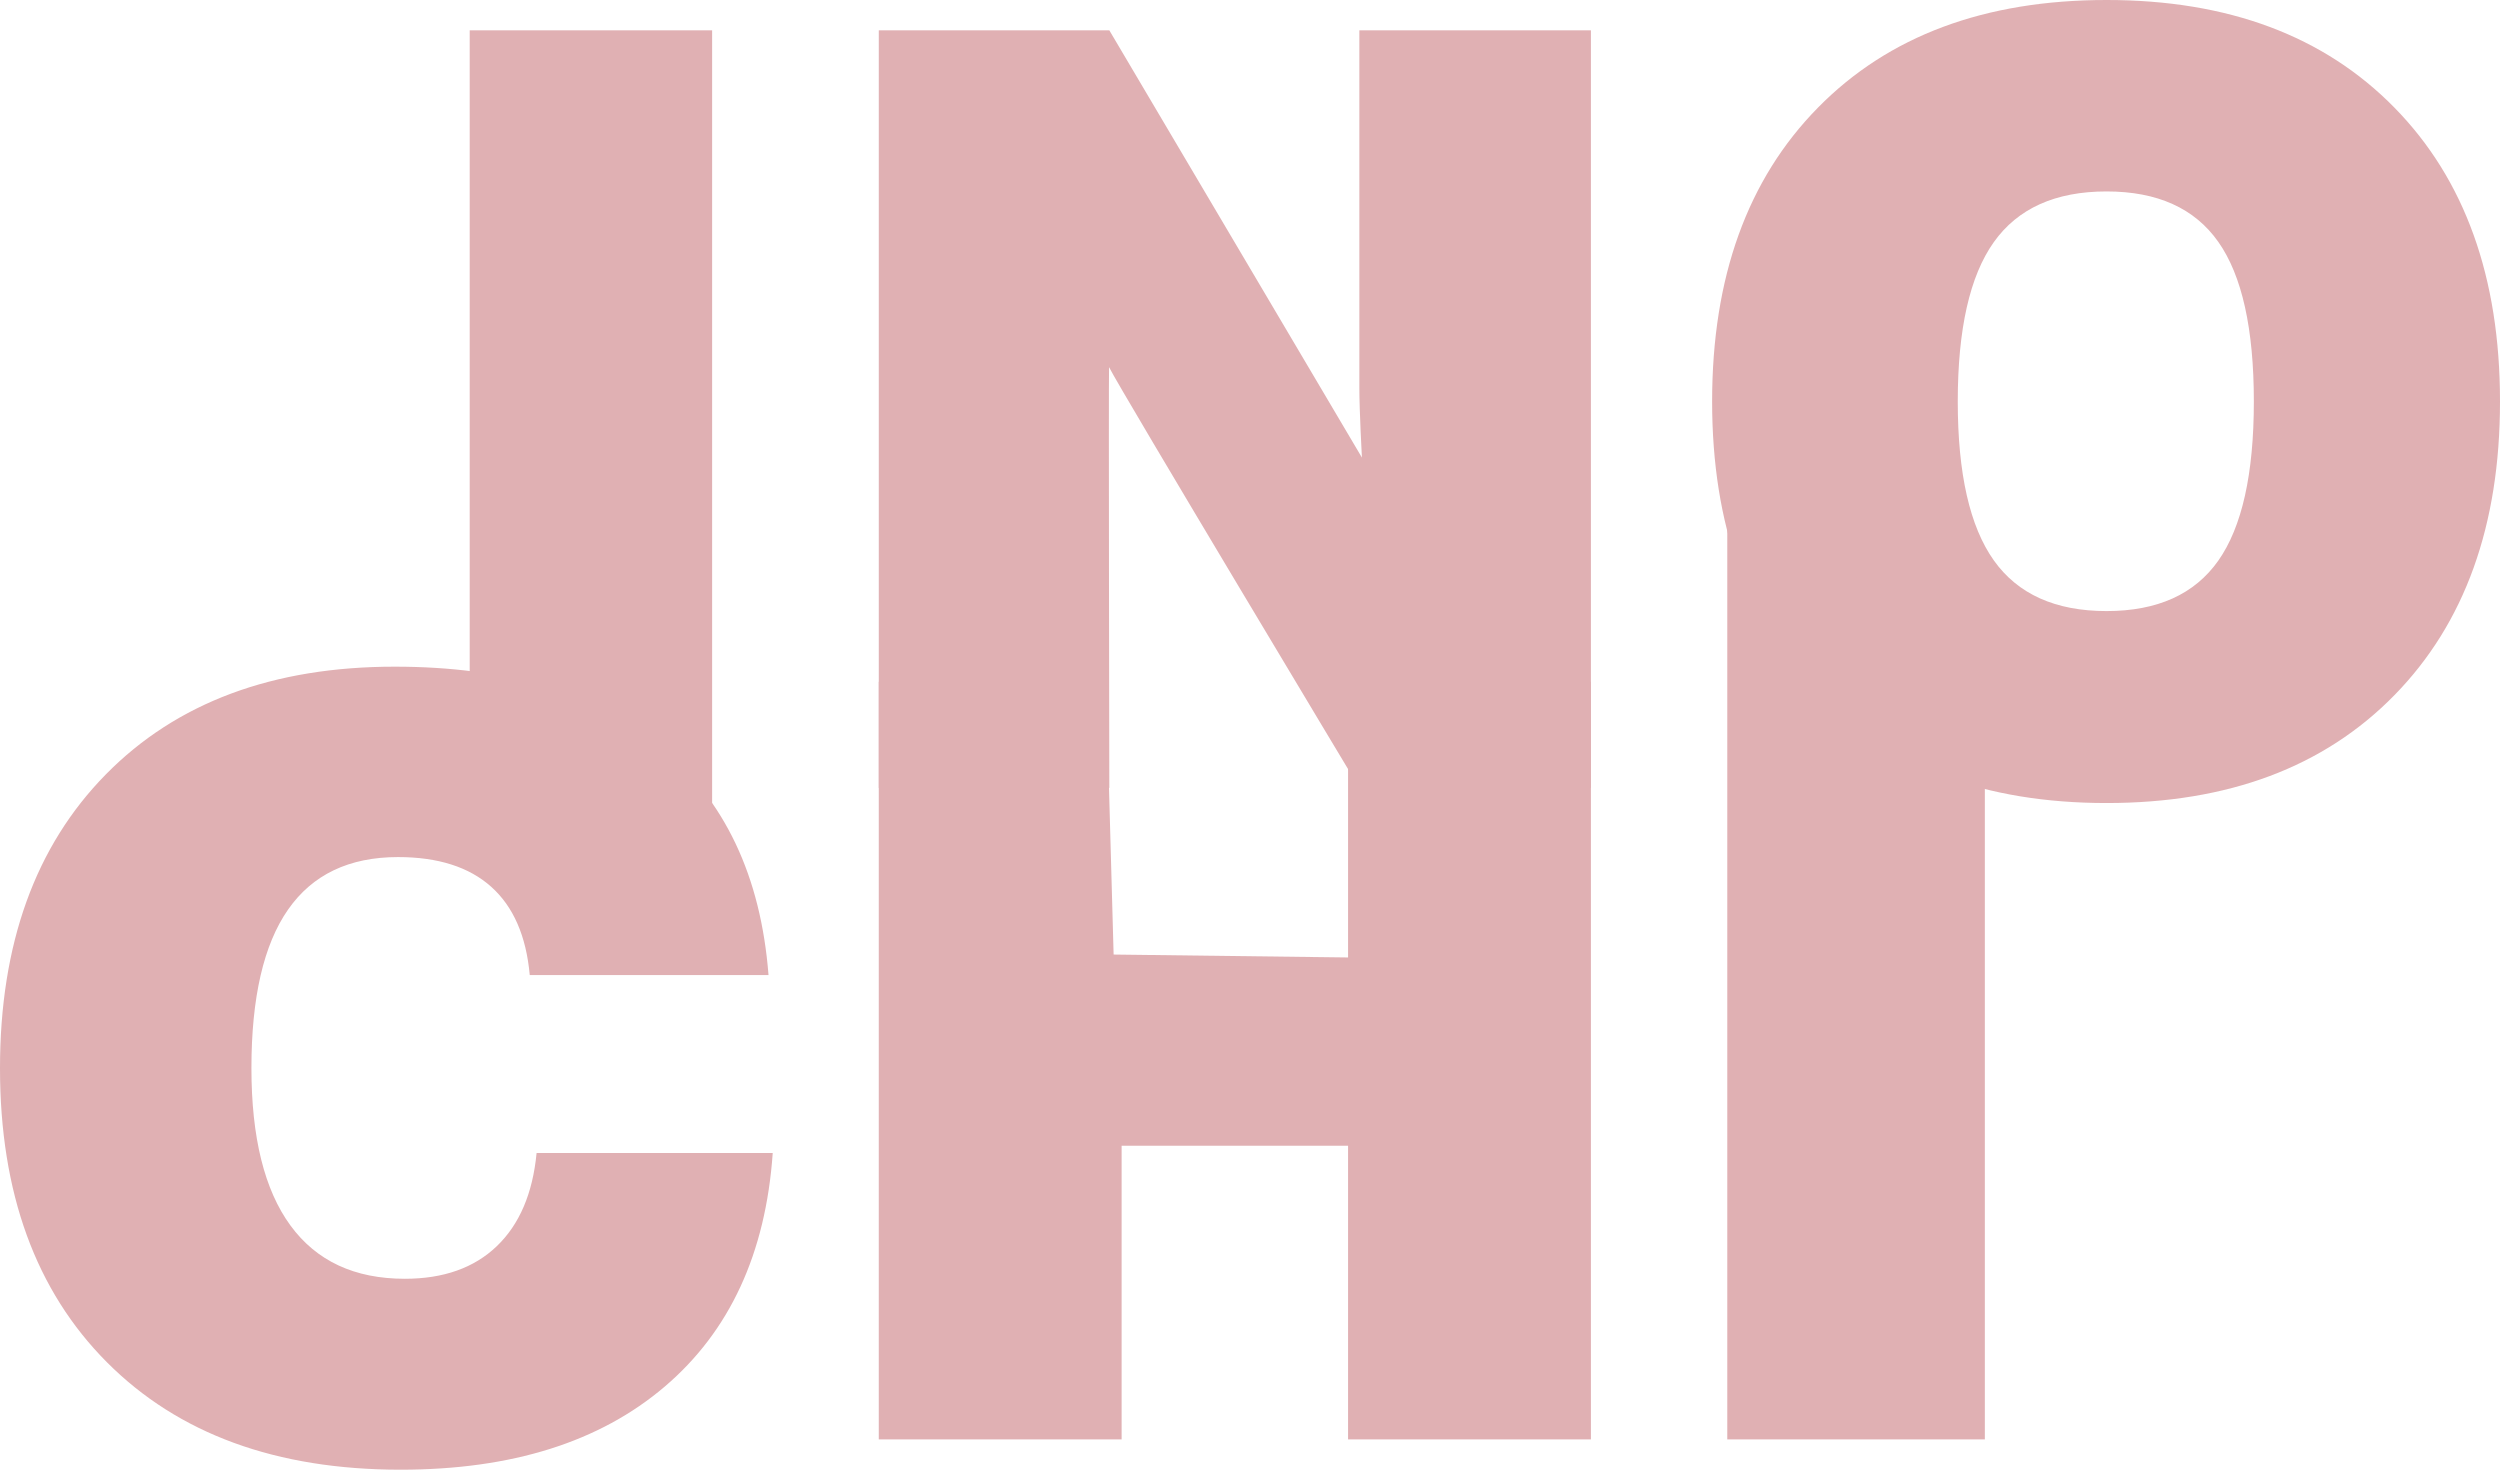
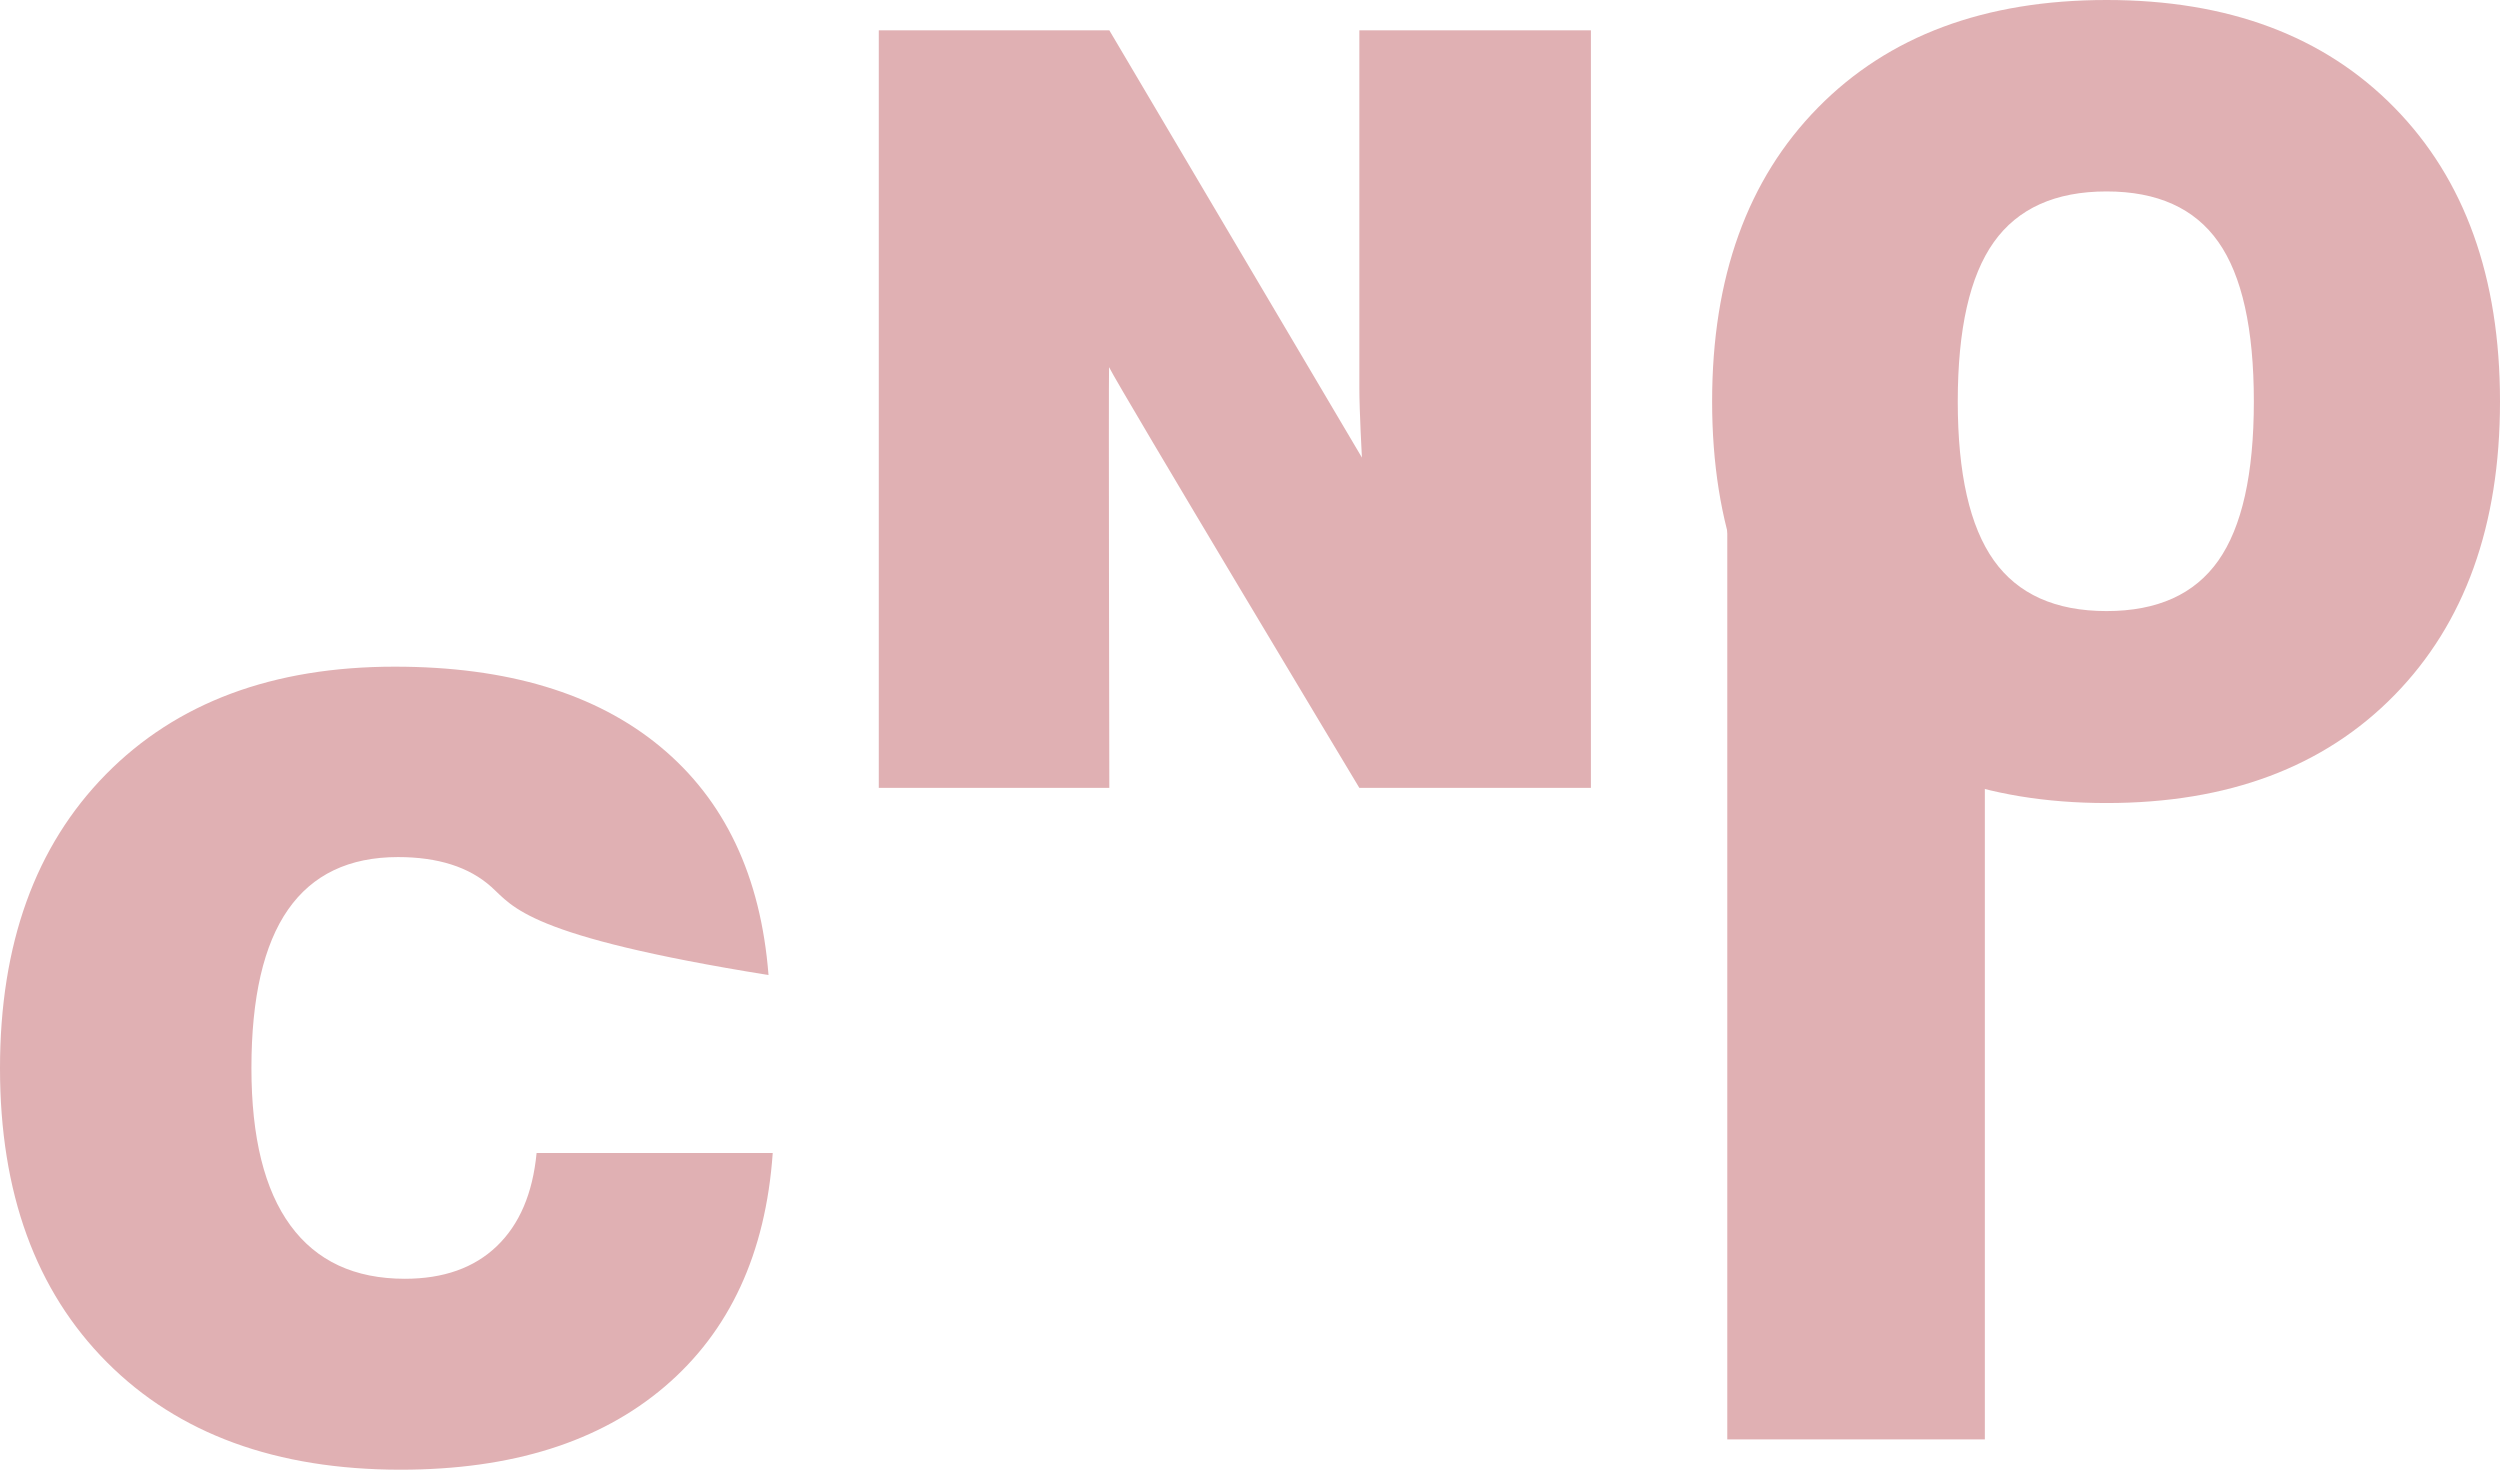
<svg xmlns="http://www.w3.org/2000/svg" width="165" height="97" viewBox="0 0 165 97" fill="none">
-   <path d="M31 51.505V2H47V59L31 51.505Z" fill="#E0B0B3" />
  <path d="M58 52V2H73.215L89.886 30.199C89.886 30.199 89.717 27.107 89.717 25.592V2H105V52H89.717C89.717 52 73.976 25.791 73.197 24.231C73.164 25.13 73.215 52 73.215 52H58Z" fill="#E0B0B3" />
  <path d="M129.212 26.5C129.212 31.259 130.005 34.753 131.591 36.984C133.177 39.215 135.658 40.331 139.034 40.331C142.388 40.331 144.846 39.221 146.409 37.001C147.972 34.781 148.754 31.281 148.754 26.5C148.754 21.696 147.972 18.184 146.409 15.965C144.846 13.745 142.388 12.635 139.034 12.635C135.658 12.635 133.177 13.751 131.591 15.982C130.005 18.213 129.212 21.719 129.212 26.5ZM113 26.5C113 18.304 115.328 11.838 119.985 7.104C124.641 2.368 130.991 -2.72613e-06 139.034 -2.72613e-06C147.055 -2.72613e-06 153.388 2.368 158.033 7.104C162.678 11.838 165 18.304 165 26.5C165 34.673 162.678 41.133 158.033 45.88C153.388 50.627 147.055 53 139.034 53C130.991 53 124.641 50.627 119.985 45.88C115.328 41.133 113 34.673 113 26.5Z" fill="#E0B0B3" />
-   <path d="M35.415 76.1H51C50.536 82.725 48.159 87.865 43.868 91.519C39.578 95.173 33.768 97 26.439 97C18.23 97 11.771 94.638 7.062 89.914C2.354 85.19 0 78.719 0 70.5C0 62.304 2.331 55.839 6.993 51.103C11.655 46.368 18.009 44 26.057 44C33.478 44 39.318 45.759 43.573 49.276C47.829 52.794 50.212 57.819 50.722 64.353H34.963C34.731 61.78 33.884 59.84 32.423 58.531C30.962 57.222 28.909 56.567 26.266 56.567C23.042 56.567 20.624 57.722 19.012 60.033C17.401 62.344 16.594 65.833 16.594 70.5C16.594 75.076 17.453 78.536 19.169 80.881C20.886 83.227 23.402 84.399 26.718 84.399C29.27 84.399 31.293 83.682 32.788 82.248C34.285 80.814 35.16 78.764 35.415 76.1Z" fill="#E0B0B3" />
-   <path d="M57.999 95V45H72.999L73.499 63L88.972 63.193V45H105V95H88.972V75.617H74.027V95H57.999Z" fill="#E0B0B3" />
+   <path d="M35.415 76.1H51C50.536 82.725 48.159 87.865 43.868 91.519C39.578 95.173 33.768 97 26.439 97C18.23 97 11.771 94.638 7.062 89.914C2.354 85.19 0 78.719 0 70.5C0 62.304 2.331 55.839 6.993 51.103C11.655 46.368 18.009 44 26.057 44C33.478 44 39.318 45.759 43.573 49.276C47.829 52.794 50.212 57.819 50.722 64.353C34.731 61.78 33.884 59.84 32.423 58.531C30.962 57.222 28.909 56.567 26.266 56.567C23.042 56.567 20.624 57.722 19.012 60.033C17.401 62.344 16.594 65.833 16.594 70.5C16.594 75.076 17.453 78.536 19.169 80.881C20.886 83.227 23.402 84.399 26.718 84.399C29.27 84.399 31.293 83.682 32.788 82.248C34.285 80.814 35.16 78.764 35.415 76.1Z" fill="#E0B0B3" />
  <path d="M114 95L114 31L131 45.203V95H114Z" fill="#E0B0B3" />
</svg>